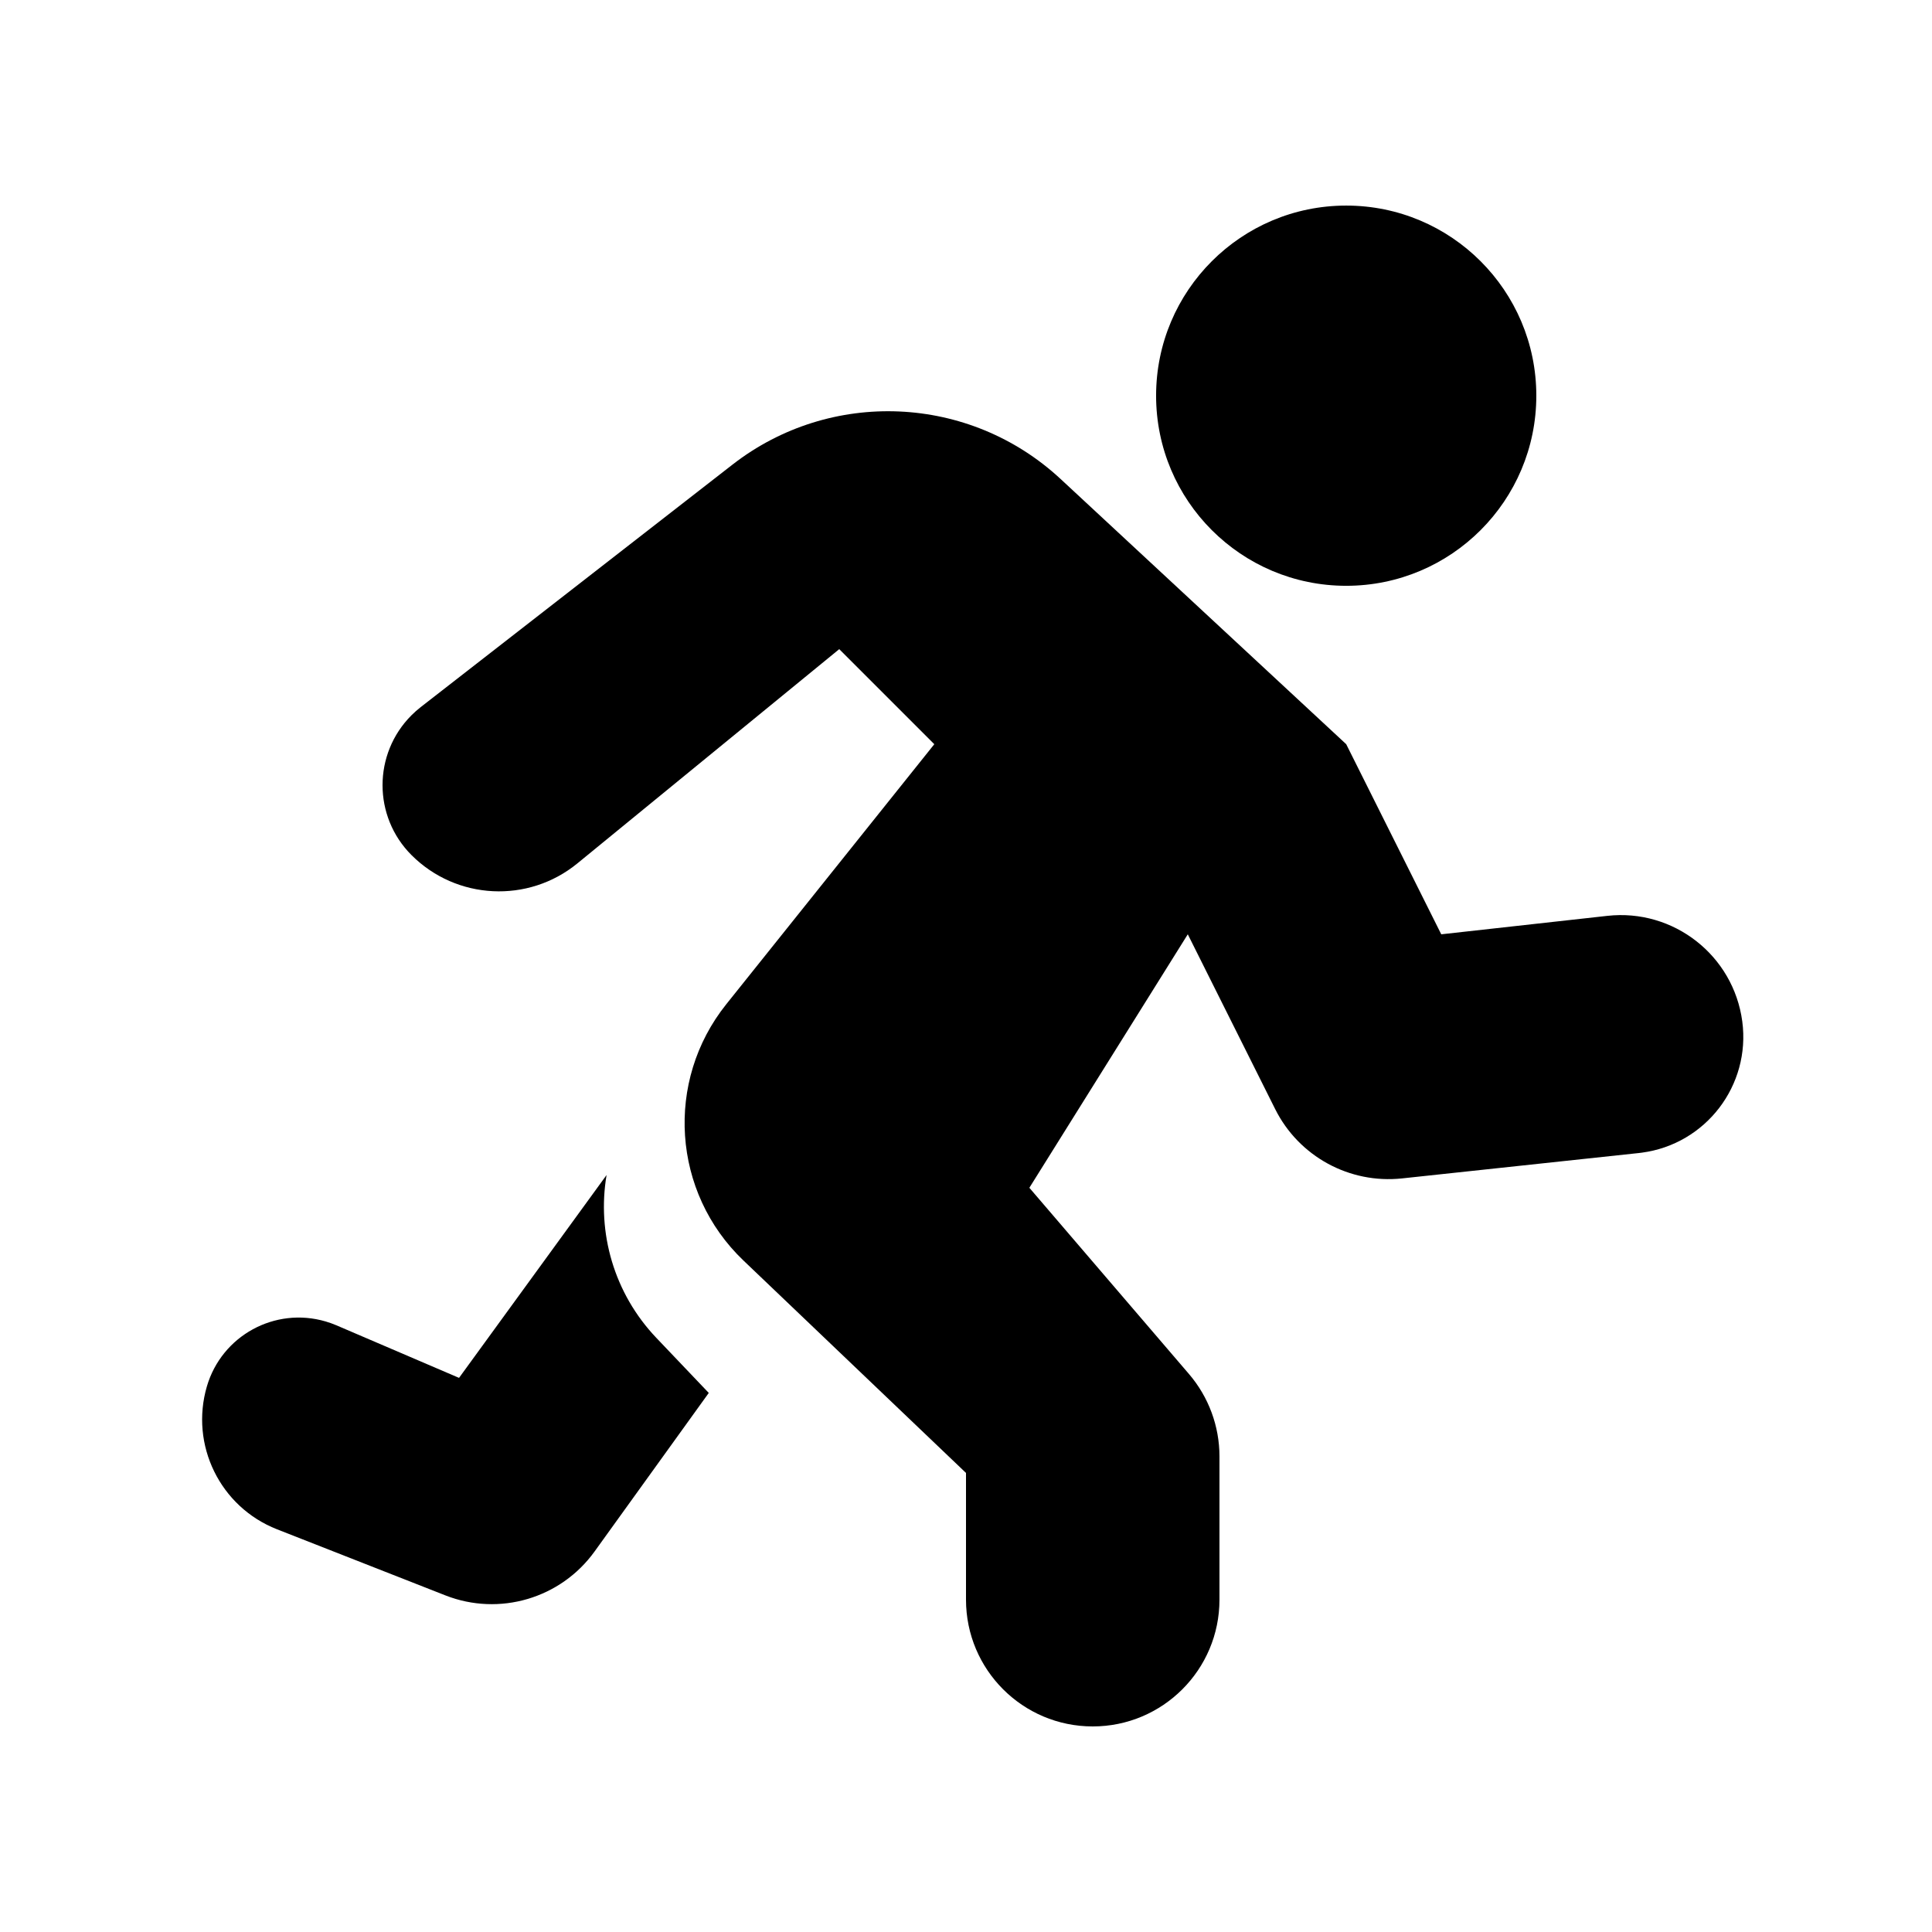
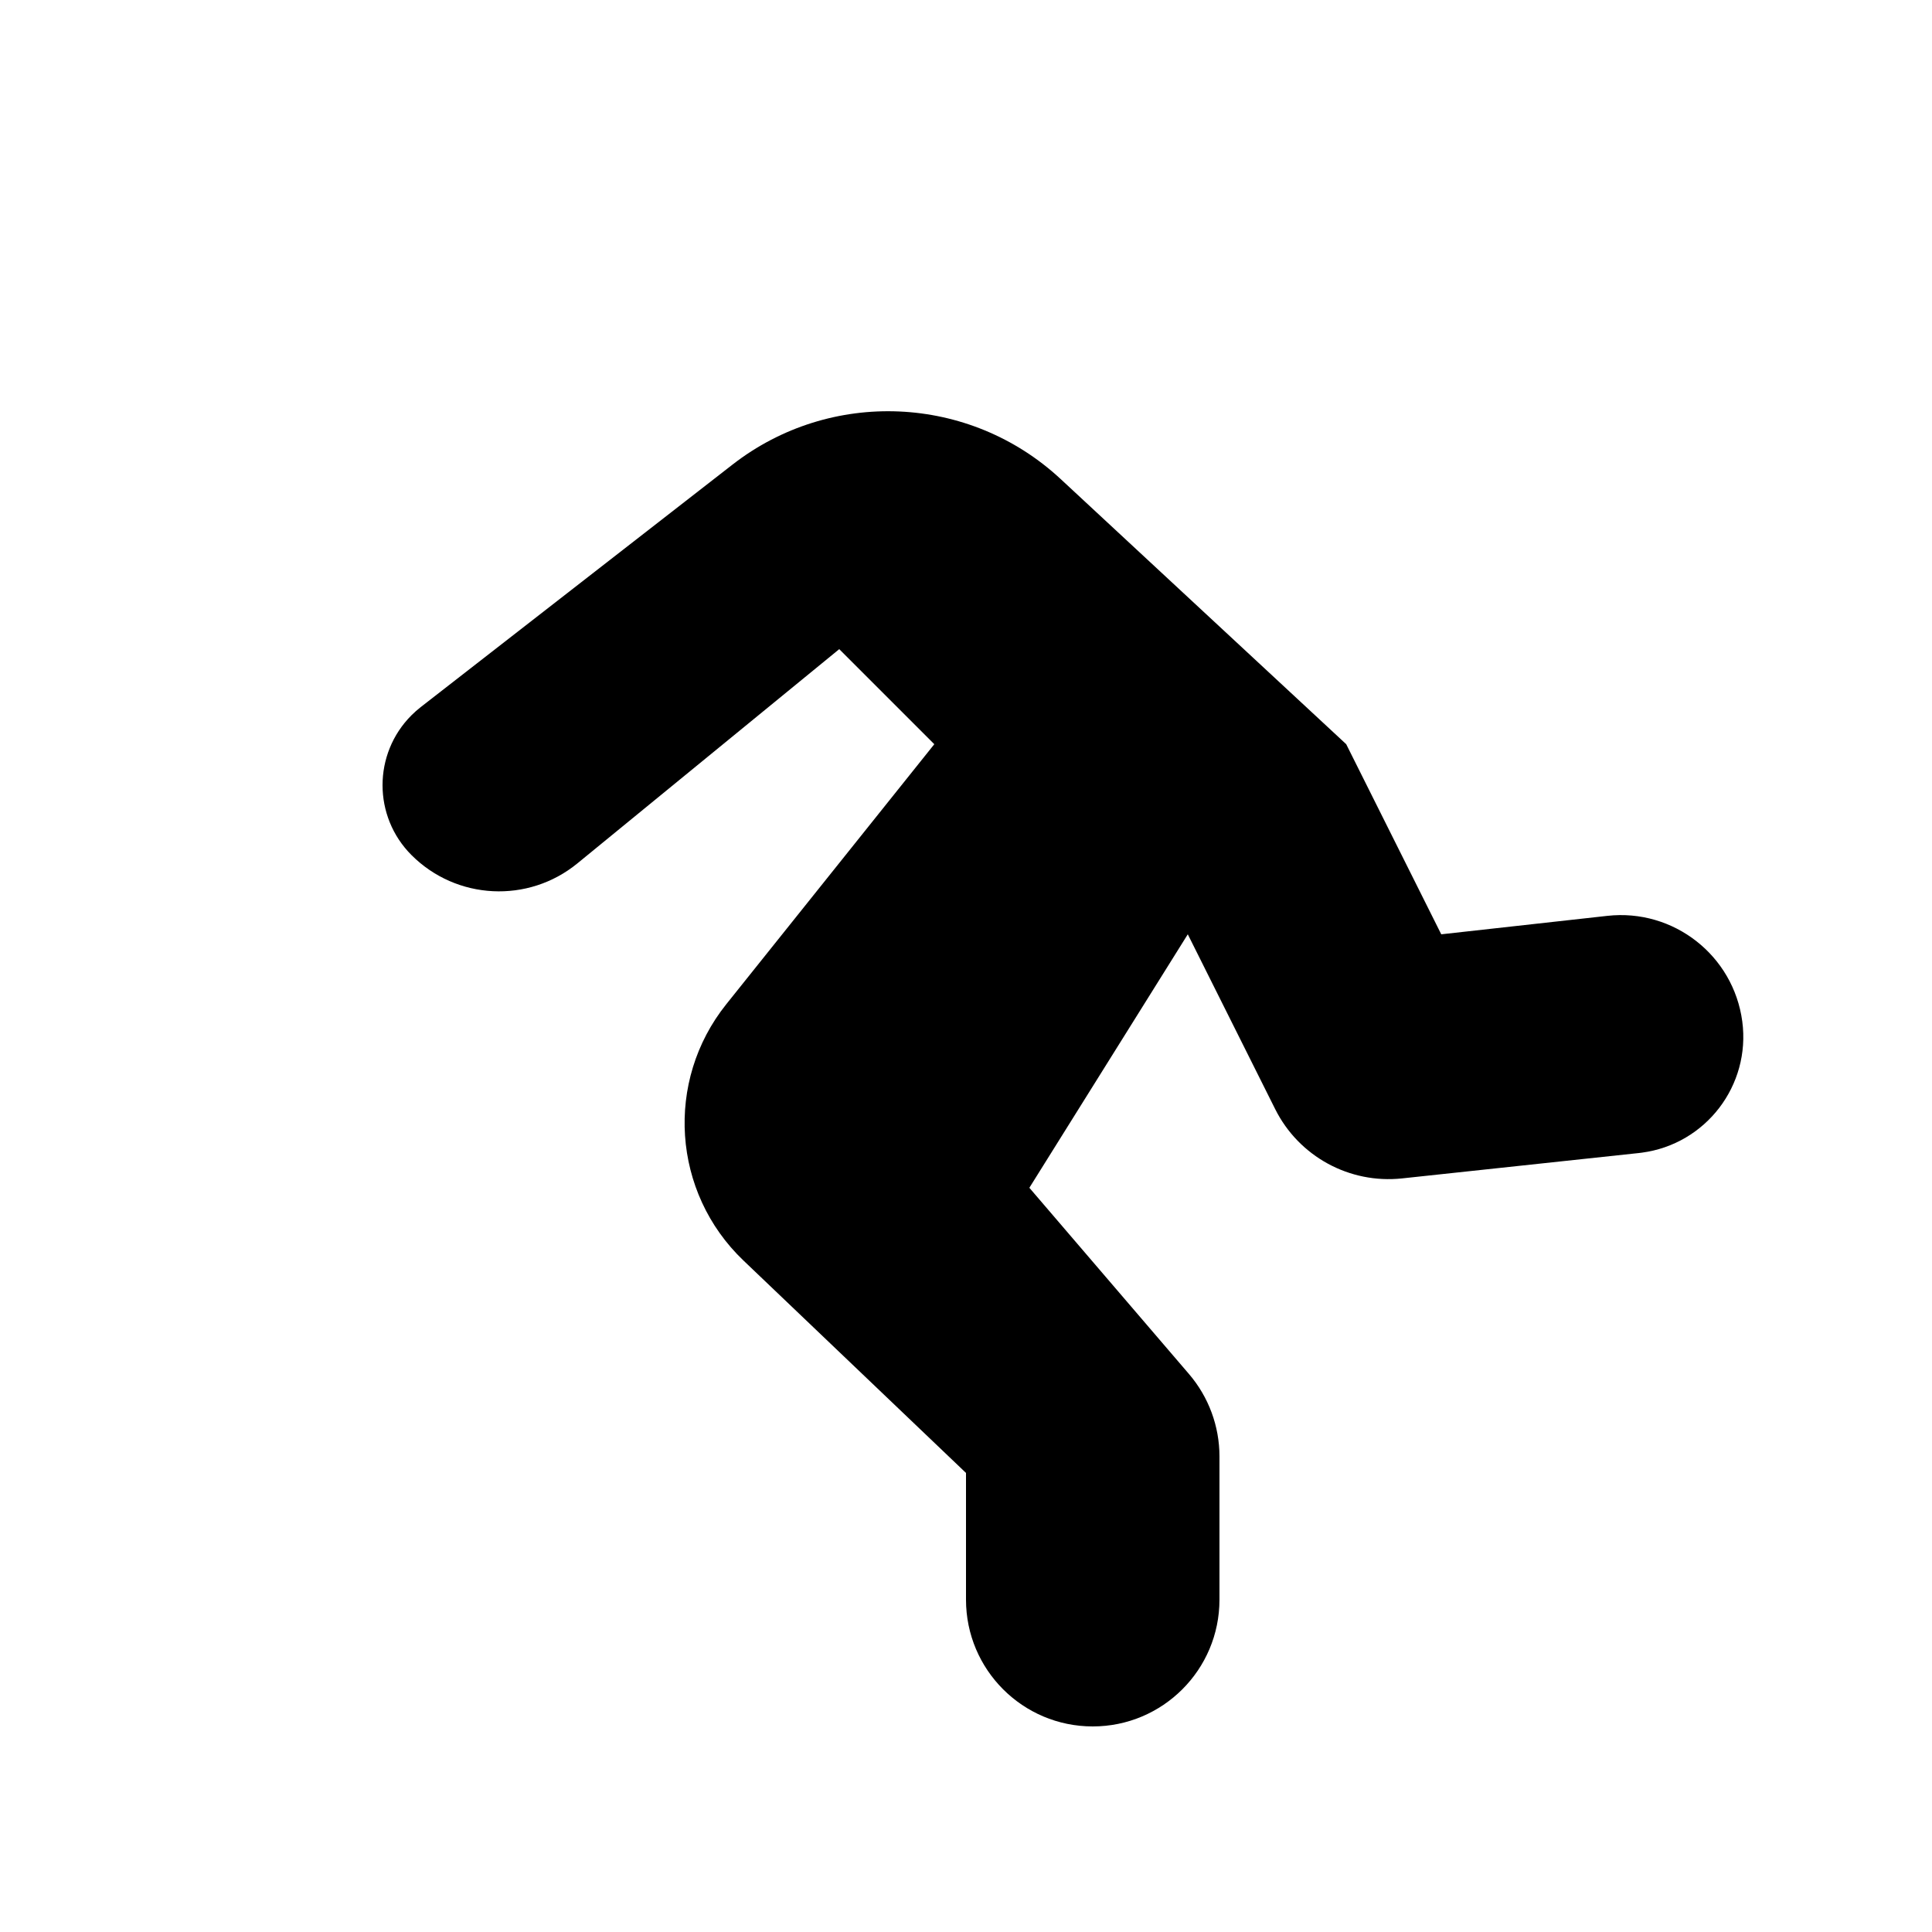
<svg xmlns="http://www.w3.org/2000/svg" fill="#000000" width="800px" height="800px" version="1.1" viewBox="144 144 512 512">
  <g fill-rule="evenodd">
-     <path d="m551.14 248.86c0 27.824-22.555 50.383-50.379 50.383s-50.383-22.559-50.383-50.383 22.559-50.379 50.383-50.379 50.379 22.555 50.379 50.379" />
    <path d="m500.76 341.22 25.188 50.379 44-4.887c17.547-1.953 33.438 10.477 35.773 27.977 2.258 16.949-9.648 32.52-26.598 34.777-0.262 0.035-0.527 0.066-0.793 0.098l-62.777 6.727c-13.945 1.492-27.352-5.832-33.621-18.375l-23.156-46.316-41.984 67.176 42.293 49.344c5.219 6.086 8.086 13.84 8.086 21.859v37.953c0 18.551-15.035 33.59-33.586 33.59-18.551 0-33.586-15.039-33.586-33.59v-33.586l-58.977-56.293c-18.895-18.039-20.871-47.523-4.555-67.918l55.133-68.914-25.191-25.191-69.387 56.77c-13.043 10.676-32.051 9.727-43.969-2.191-10.234-10.234-10.234-26.828 0-37.062 0.77-0.77 1.582-1.488 2.441-2.156l82.617-64.258c25.996-20.219 62.816-18.609 86.953 3.801z" />
-     <path d="m331.83 513.14-30.266 42.023c-8.973 12.453-25.242 17.242-39.527 11.633l-44.641-17.523c-15.062-5.914-23.117-22.348-18.566-37.879 3.941-13.438 18.027-21.137 31.465-17.195 0.973 0.285 1.926 0.625 2.856 1.023l32.5 13.93 39.098-53.758c-2.578 15.254 1.938 31.344 13.195 43.164z" />
  </g>
</svg>